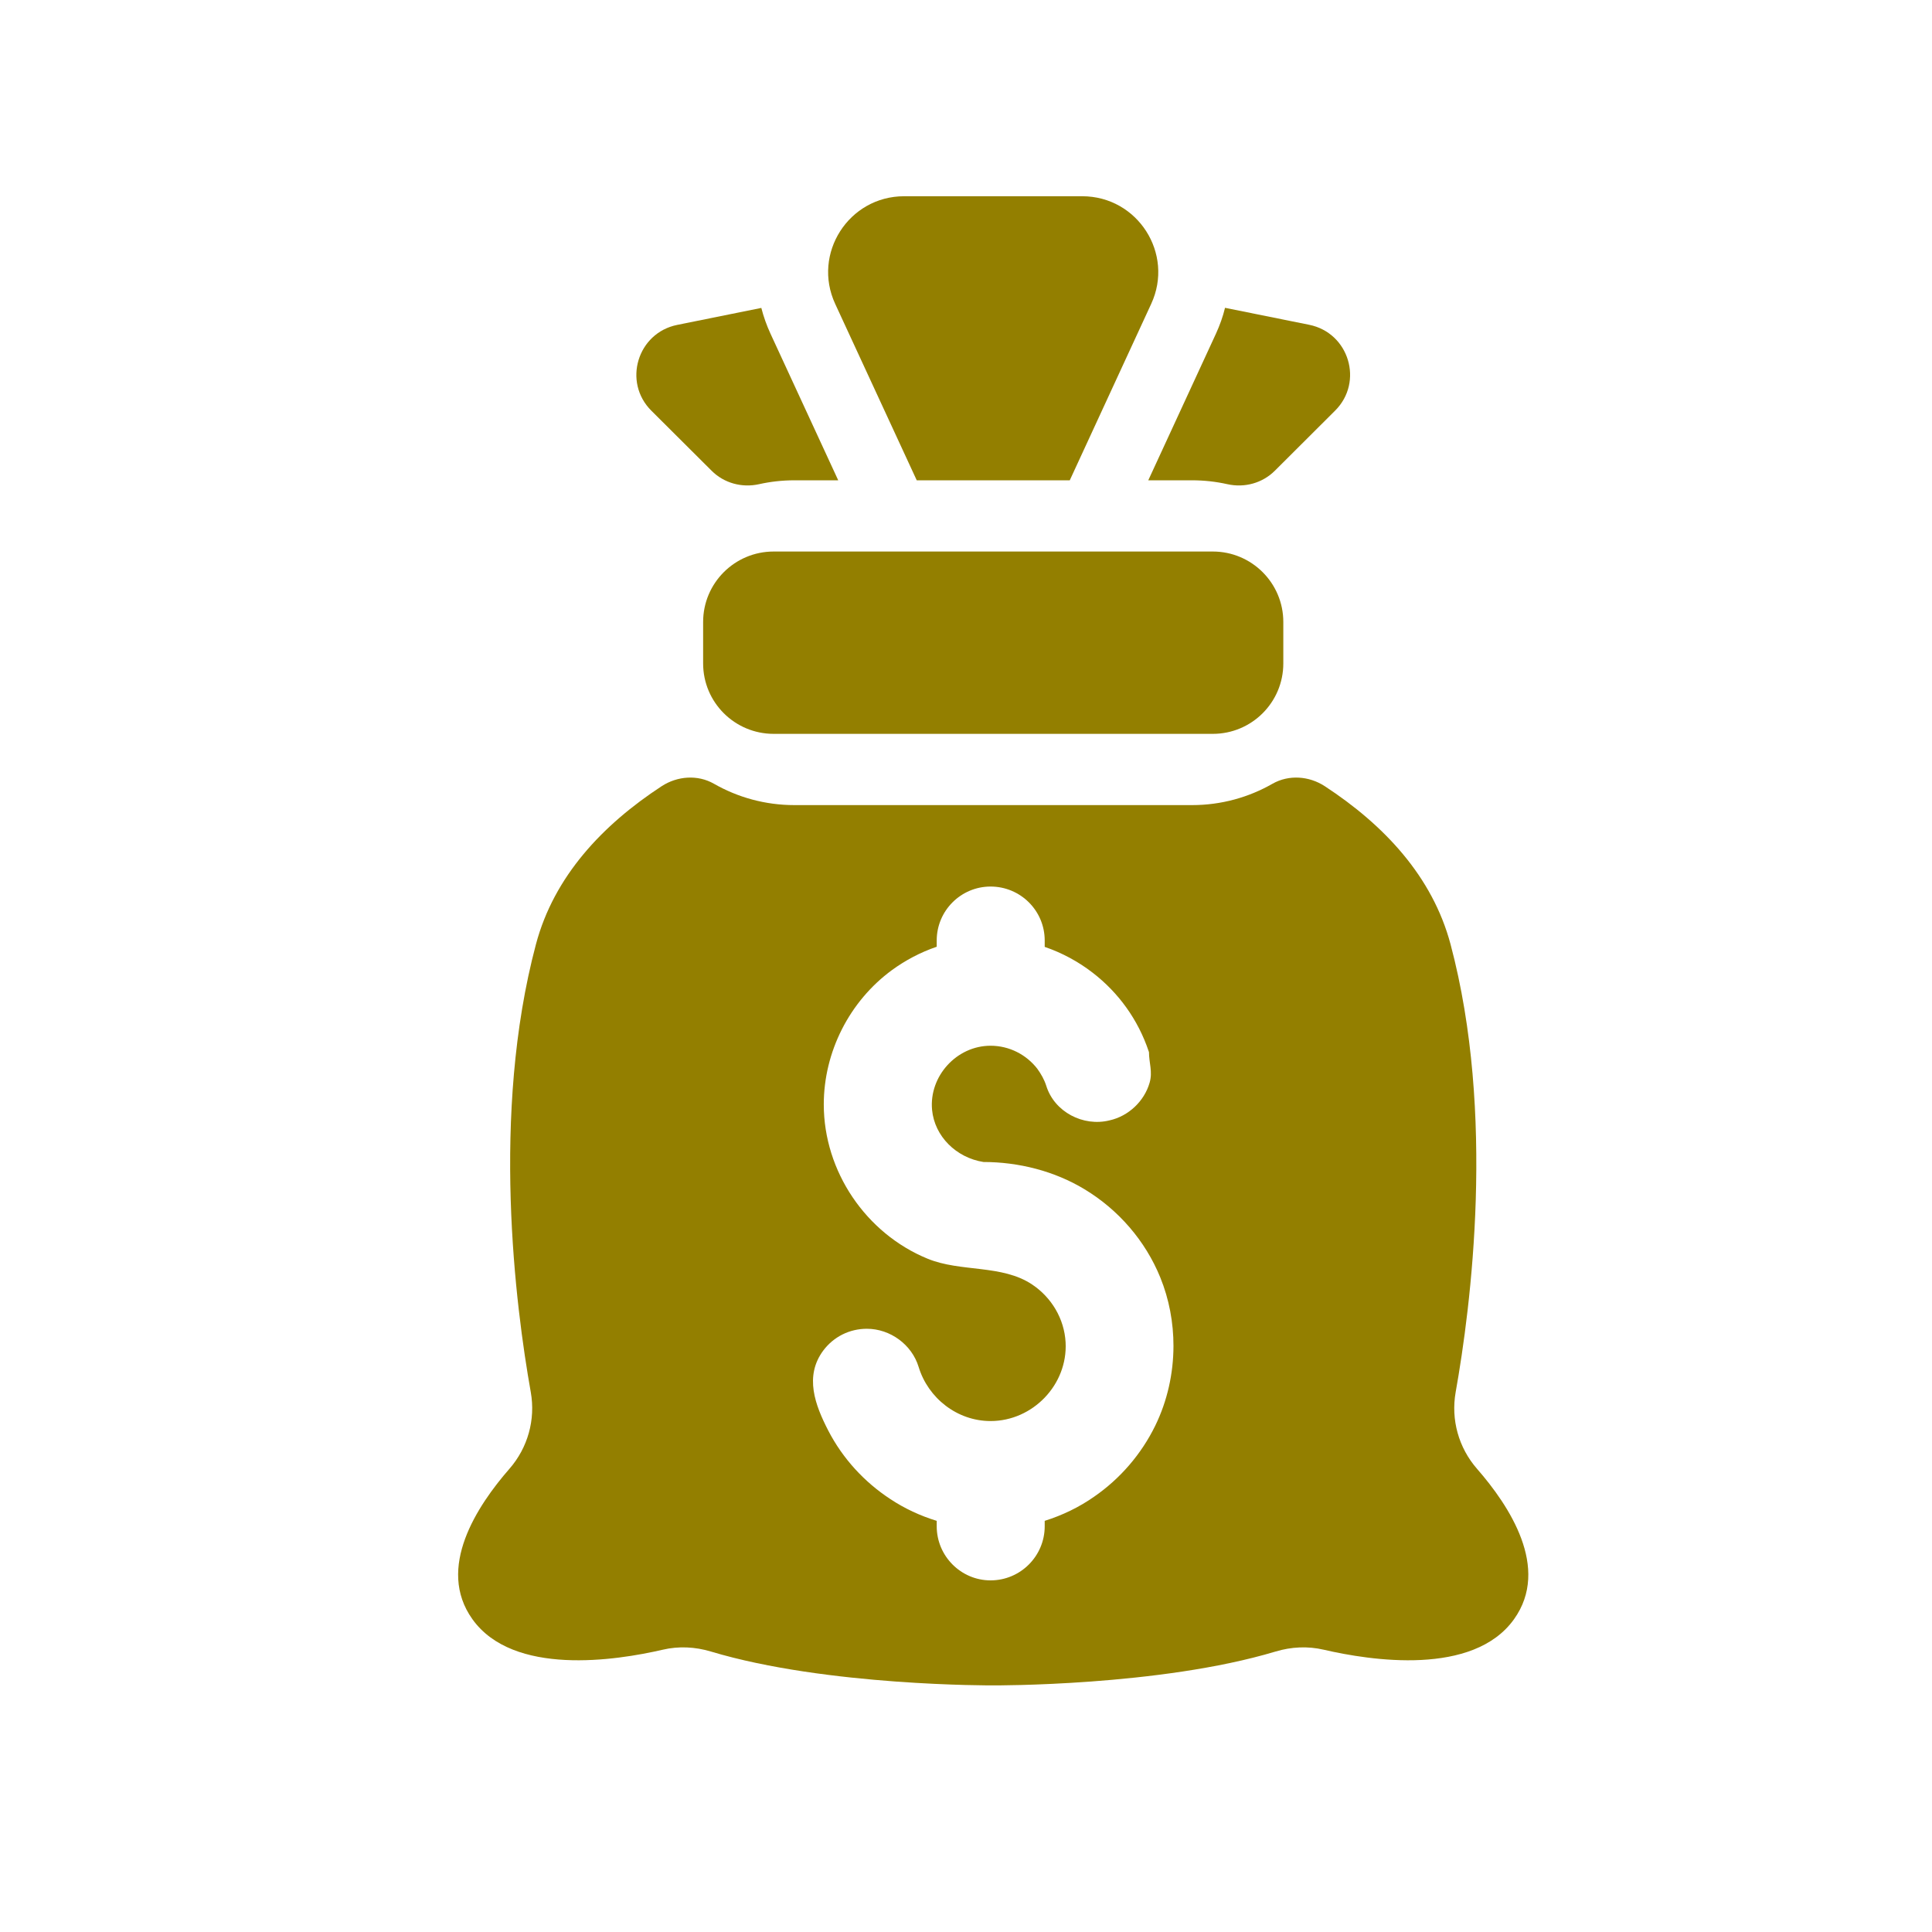
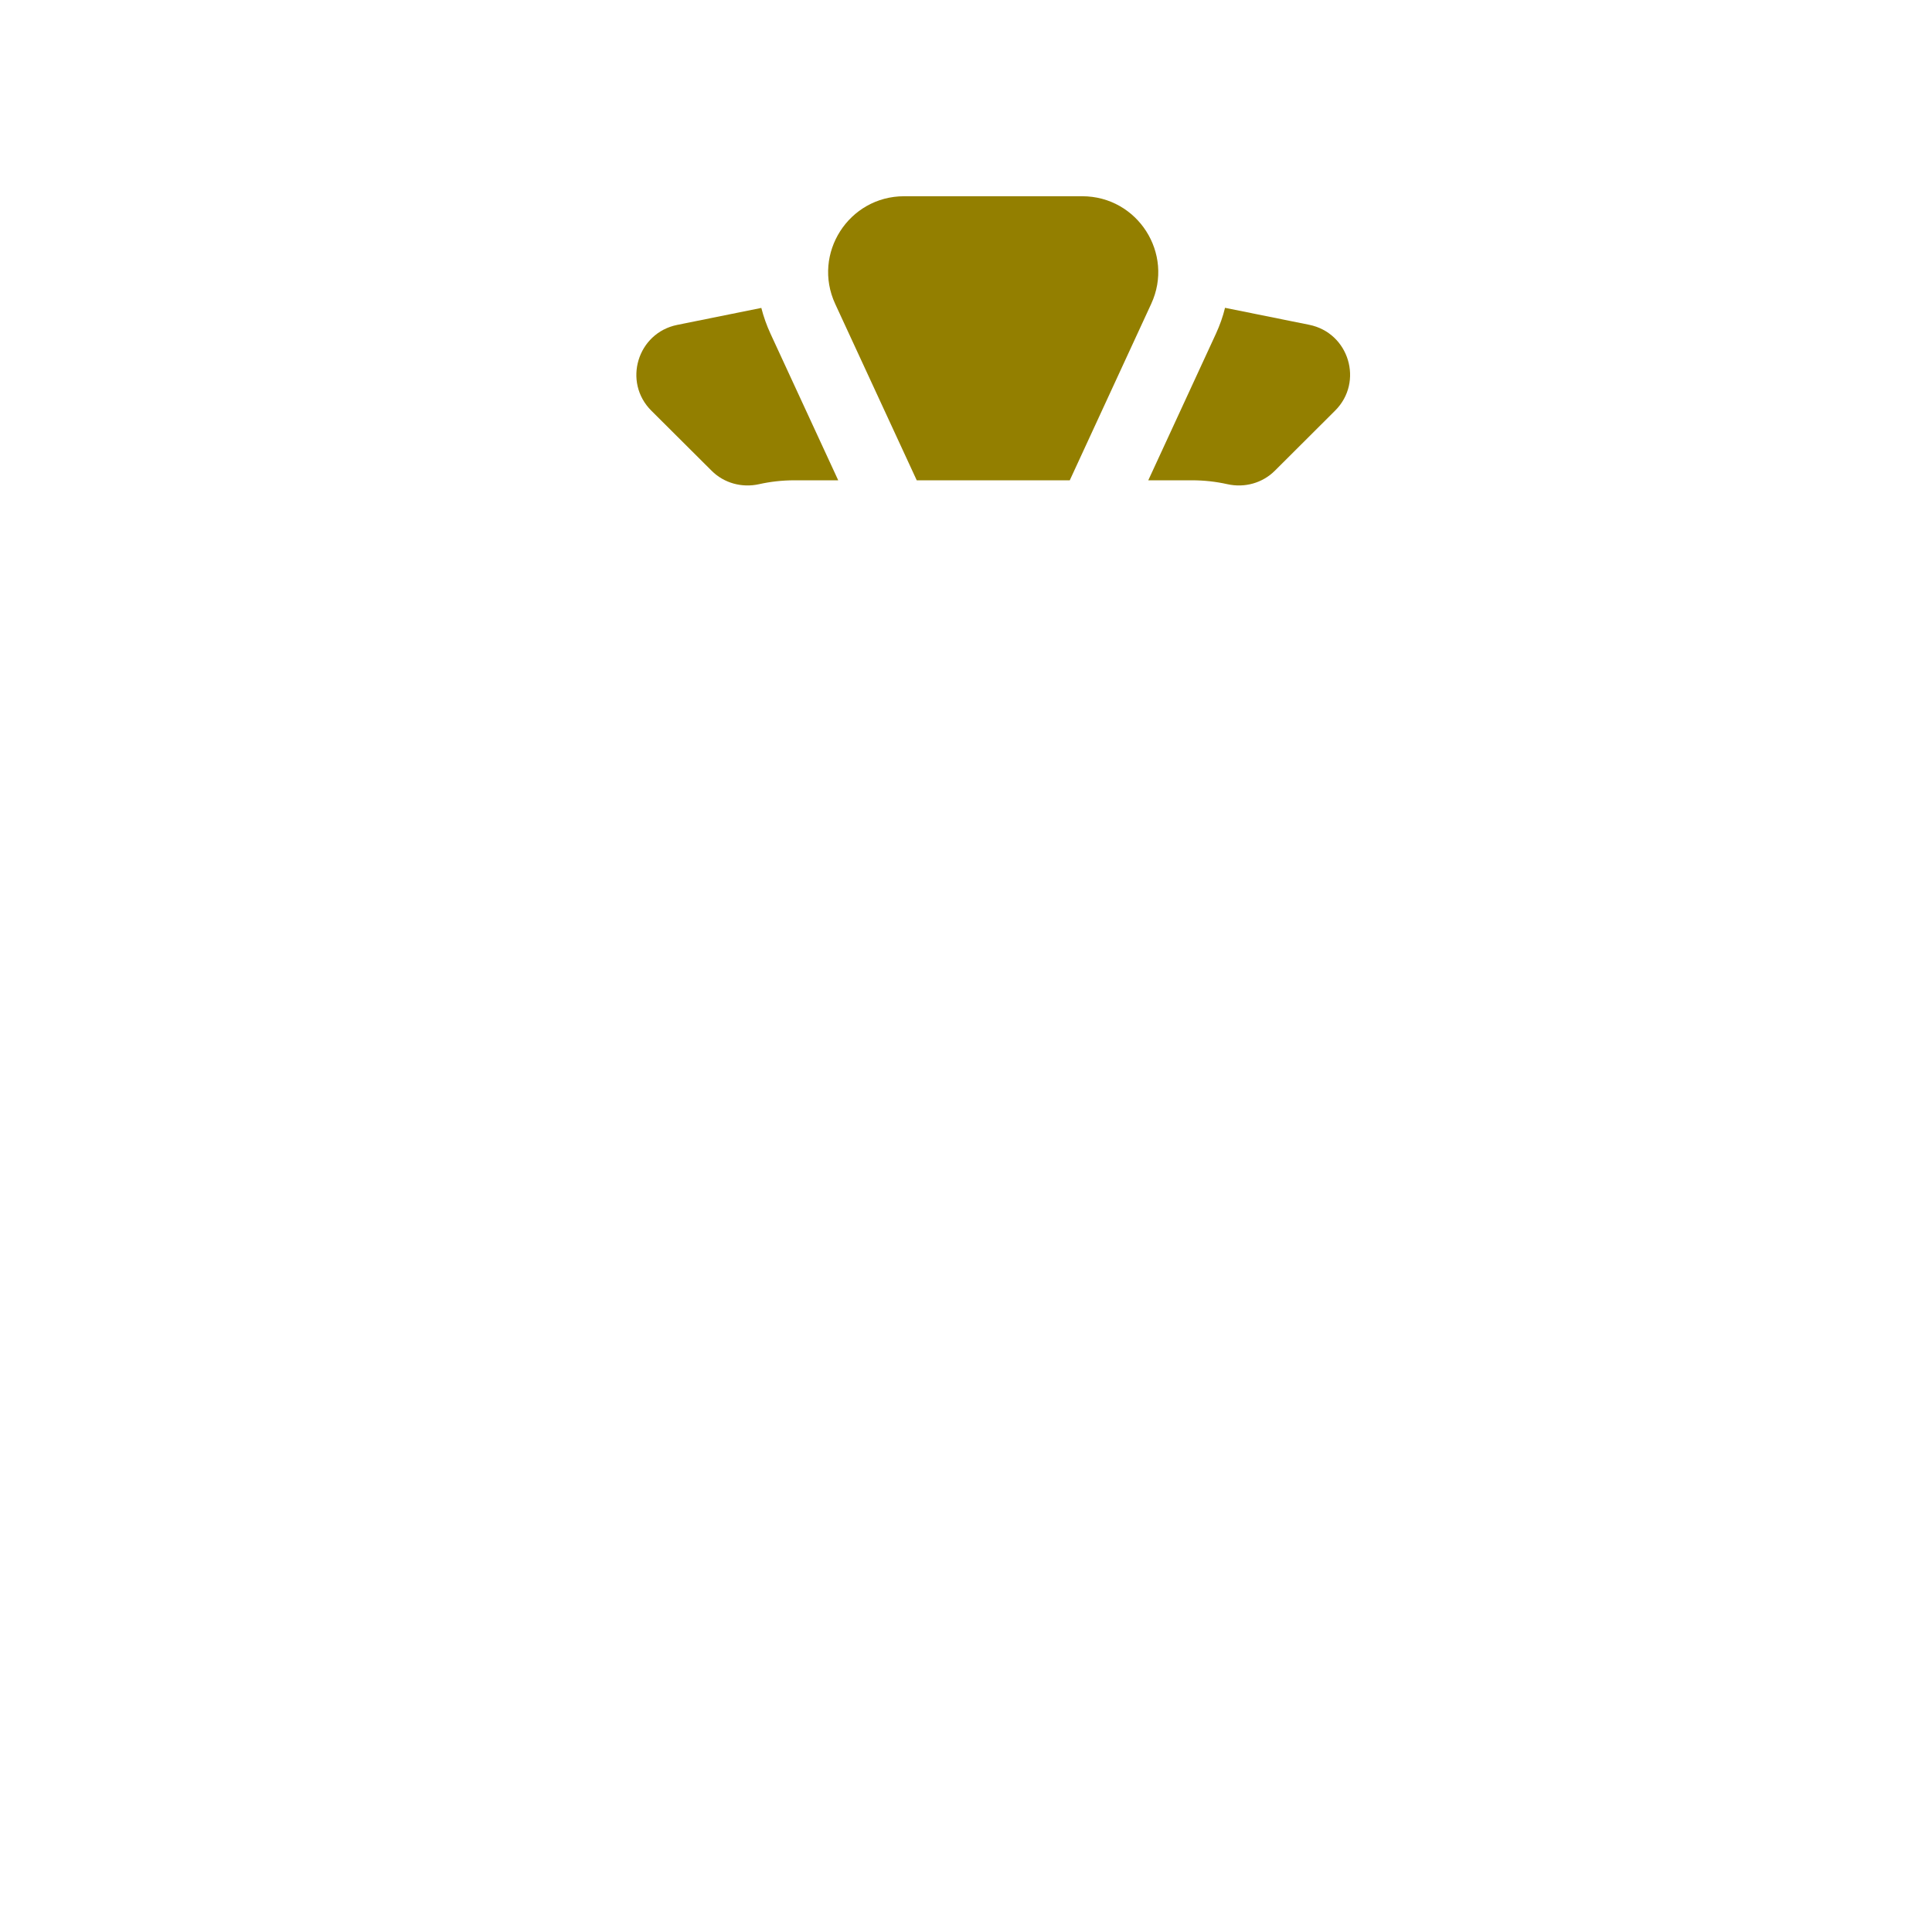
<svg xmlns="http://www.w3.org/2000/svg" width="375" viewBox="0 0 375 375" height="375" preserveAspectRatio="xMidYMid meet">
  <defs>
    <clipPath id="clip-0">
-       <path d="M 88.926 150.898 L 296.652 150.898 L 296.652 327.133 L 88.926 327.133 Z M 88.926 150.898 " clip-rule="nonzero" />
-     </clipPath>
+       </clipPath>
  </defs>
-   <path fill="rgb(57.649%, 49.799%, 0%)" d="M 235.406 142.441 L 150.164 142.441 C 142.609 142.441 136.477 136.328 136.477 128.773 L 136.477 120.723 C 136.477 113.176 142.609 107.051 150.164 107.051 L 235.406 107.051 C 242.961 107.051 249.09 113.176 249.09 120.723 L 249.09 128.773 C 249.09 136.328 242.961 142.441 235.406 142.441 " fill-opacity="1" fill-rule="nonzero" />
  <g clip-path="url(#clip-0)">
    <path fill="rgb(57.649%, 49.799%, 0%)" d="M 224.238 276.715 C 221.547 282.223 217.445 286.996 212.391 290.492 C 209.488 292.531 206.254 294.102 202.777 295.195 L 202.777 296.25 C 202.777 302.023 198.082 306.75 192.266 306.75 C 186.512 306.75 181.816 302.023 181.816 296.25 L 181.816 295.195 C 178.609 294.211 175.594 292.809 172.844 290.988 C 167.773 287.676 163.562 283.094 160.758 277.66 C 158.23 272.75 156.074 267.129 159.812 262.117 C 161.824 259.453 164.895 257.914 168.258 257.914 C 172.789 257.914 176.988 260.98 178.305 265.32 C 180.152 271.391 185.805 275.824 192.266 275.824 C 200.473 275.824 207.273 268.746 206.832 260.547 C 206.582 255.984 204.109 251.836 200.324 249.312 C 194.453 245.398 186.473 246.961 180.051 244.316 C 168.086 239.414 159.895 227.371 159.895 214.371 C 159.895 204.16 164.887 194.34 173.121 188.297 C 175.73 186.398 178.637 184.848 181.816 183.762 L 181.816 182.543 C 181.816 176.77 186.512 172.078 192.266 172.078 C 198.082 172.078 202.777 176.77 202.777 182.543 L 202.777 183.789 C 206.18 184.957 209.32 186.664 212.098 188.812 C 217.098 192.668 220.895 197.902 222.961 204.062 C 222.988 204.117 223.016 204.199 223.016 204.219 C 223.016 206.309 223.762 208.008 223.137 210.164 C 222.098 213.766 219.02 216.656 215.352 217.465 C 210.258 218.73 204.664 215.84 203.082 210.762 C 202.695 209.543 202.07 208.457 201.344 207.449 C 199.223 204.711 195.914 202.977 192.266 202.977 C 185.684 202.977 180.309 208.891 180.914 215.426 C 181.402 220.559 185.594 224.707 190.887 225.543 C 197.707 225.543 204.672 227.297 210.516 230.84 C 217.07 234.797 222.309 240.82 225.211 247.953 C 226.93 252.176 227.777 256.727 227.77 261.273 C 227.758 266.605 226.574 271.93 224.238 276.715 Z M 286.688 285.094 C 283.121 281.012 281.598 275.559 282.543 270.215 C 285.504 253.59 290.316 216.227 281.551 183.285 C 278.031 170.086 268.609 160.105 257.148 152.605 C 254.098 150.613 250.156 150.32 246.984 152.129 C 242.379 154.762 237.051 156.27 231.371 156.27 L 154.199 156.27 C 148.52 156.27 143.188 154.762 138.582 152.129 C 135.422 150.32 131.477 150.613 128.418 152.605 C 116.957 160.105 107.539 170.086 104.027 183.285 C 95.258 216.227 100.066 253.59 103.023 270.215 C 103.973 275.559 102.445 281.012 98.879 285.094 C 92.629 292.258 84.605 304.355 91.691 314.281 C 99.625 325.387 119.551 322.312 128.621 320.211 C 131.719 319.484 134.926 319.641 137.977 320.559 C 160.473 327.324 192.789 327.133 192.789 327.133 C 192.789 327.133 225.094 327.324 247.59 320.559 C 250.645 319.641 253.852 319.484 256.949 320.211 C 266.02 322.312 285.945 325.387 293.875 314.281 C 300.961 304.355 292.945 292.258 286.688 285.094 " fill-opacity="1" fill-rule="nonzero" />
  </g>
  <path fill="rgb(57.649%, 49.799%, 0%)" d="M 223.449 58.977 L 207.641 93.227 L 177.938 93.227 L 162.109 58.984 C 157.605 49.227 164.738 38.09 175.492 38.09 L 210.059 38.09 C 220.82 38.09 227.953 49.227 223.449 58.977 " fill-opacity="1" fill-rule="nonzero" />
  <path fill="rgb(57.649%, 49.799%, 0%)" d="M 162.699 93.227 L 154.199 93.227 C 151.844 93.227 149.547 93.484 147.332 93.98 C 144.004 94.723 140.531 93.777 138.125 91.371 L 126.434 79.723 C 120.836 74.16 123.723 64.621 131.449 63.062 L 147.773 59.766 C 148.207 61.465 148.801 63.145 149.555 64.777 L 162.699 93.227 " fill-opacity="1" fill-rule="nonzero" />
  <path fill="rgb(57.649%, 49.799%, 0%)" d="M 259.145 79.703 L 247.453 91.363 C 245.035 93.777 241.562 94.723 238.234 93.98 C 236.02 93.484 233.723 93.227 231.371 93.227 L 222.879 93.227 L 236.02 64.758 C 236.766 63.117 237.363 61.465 237.777 59.746 L 254.117 63.043 C 261.848 64.602 264.73 74.141 259.145 79.703 " fill-opacity="1" fill-rule="nonzero" />
</svg>